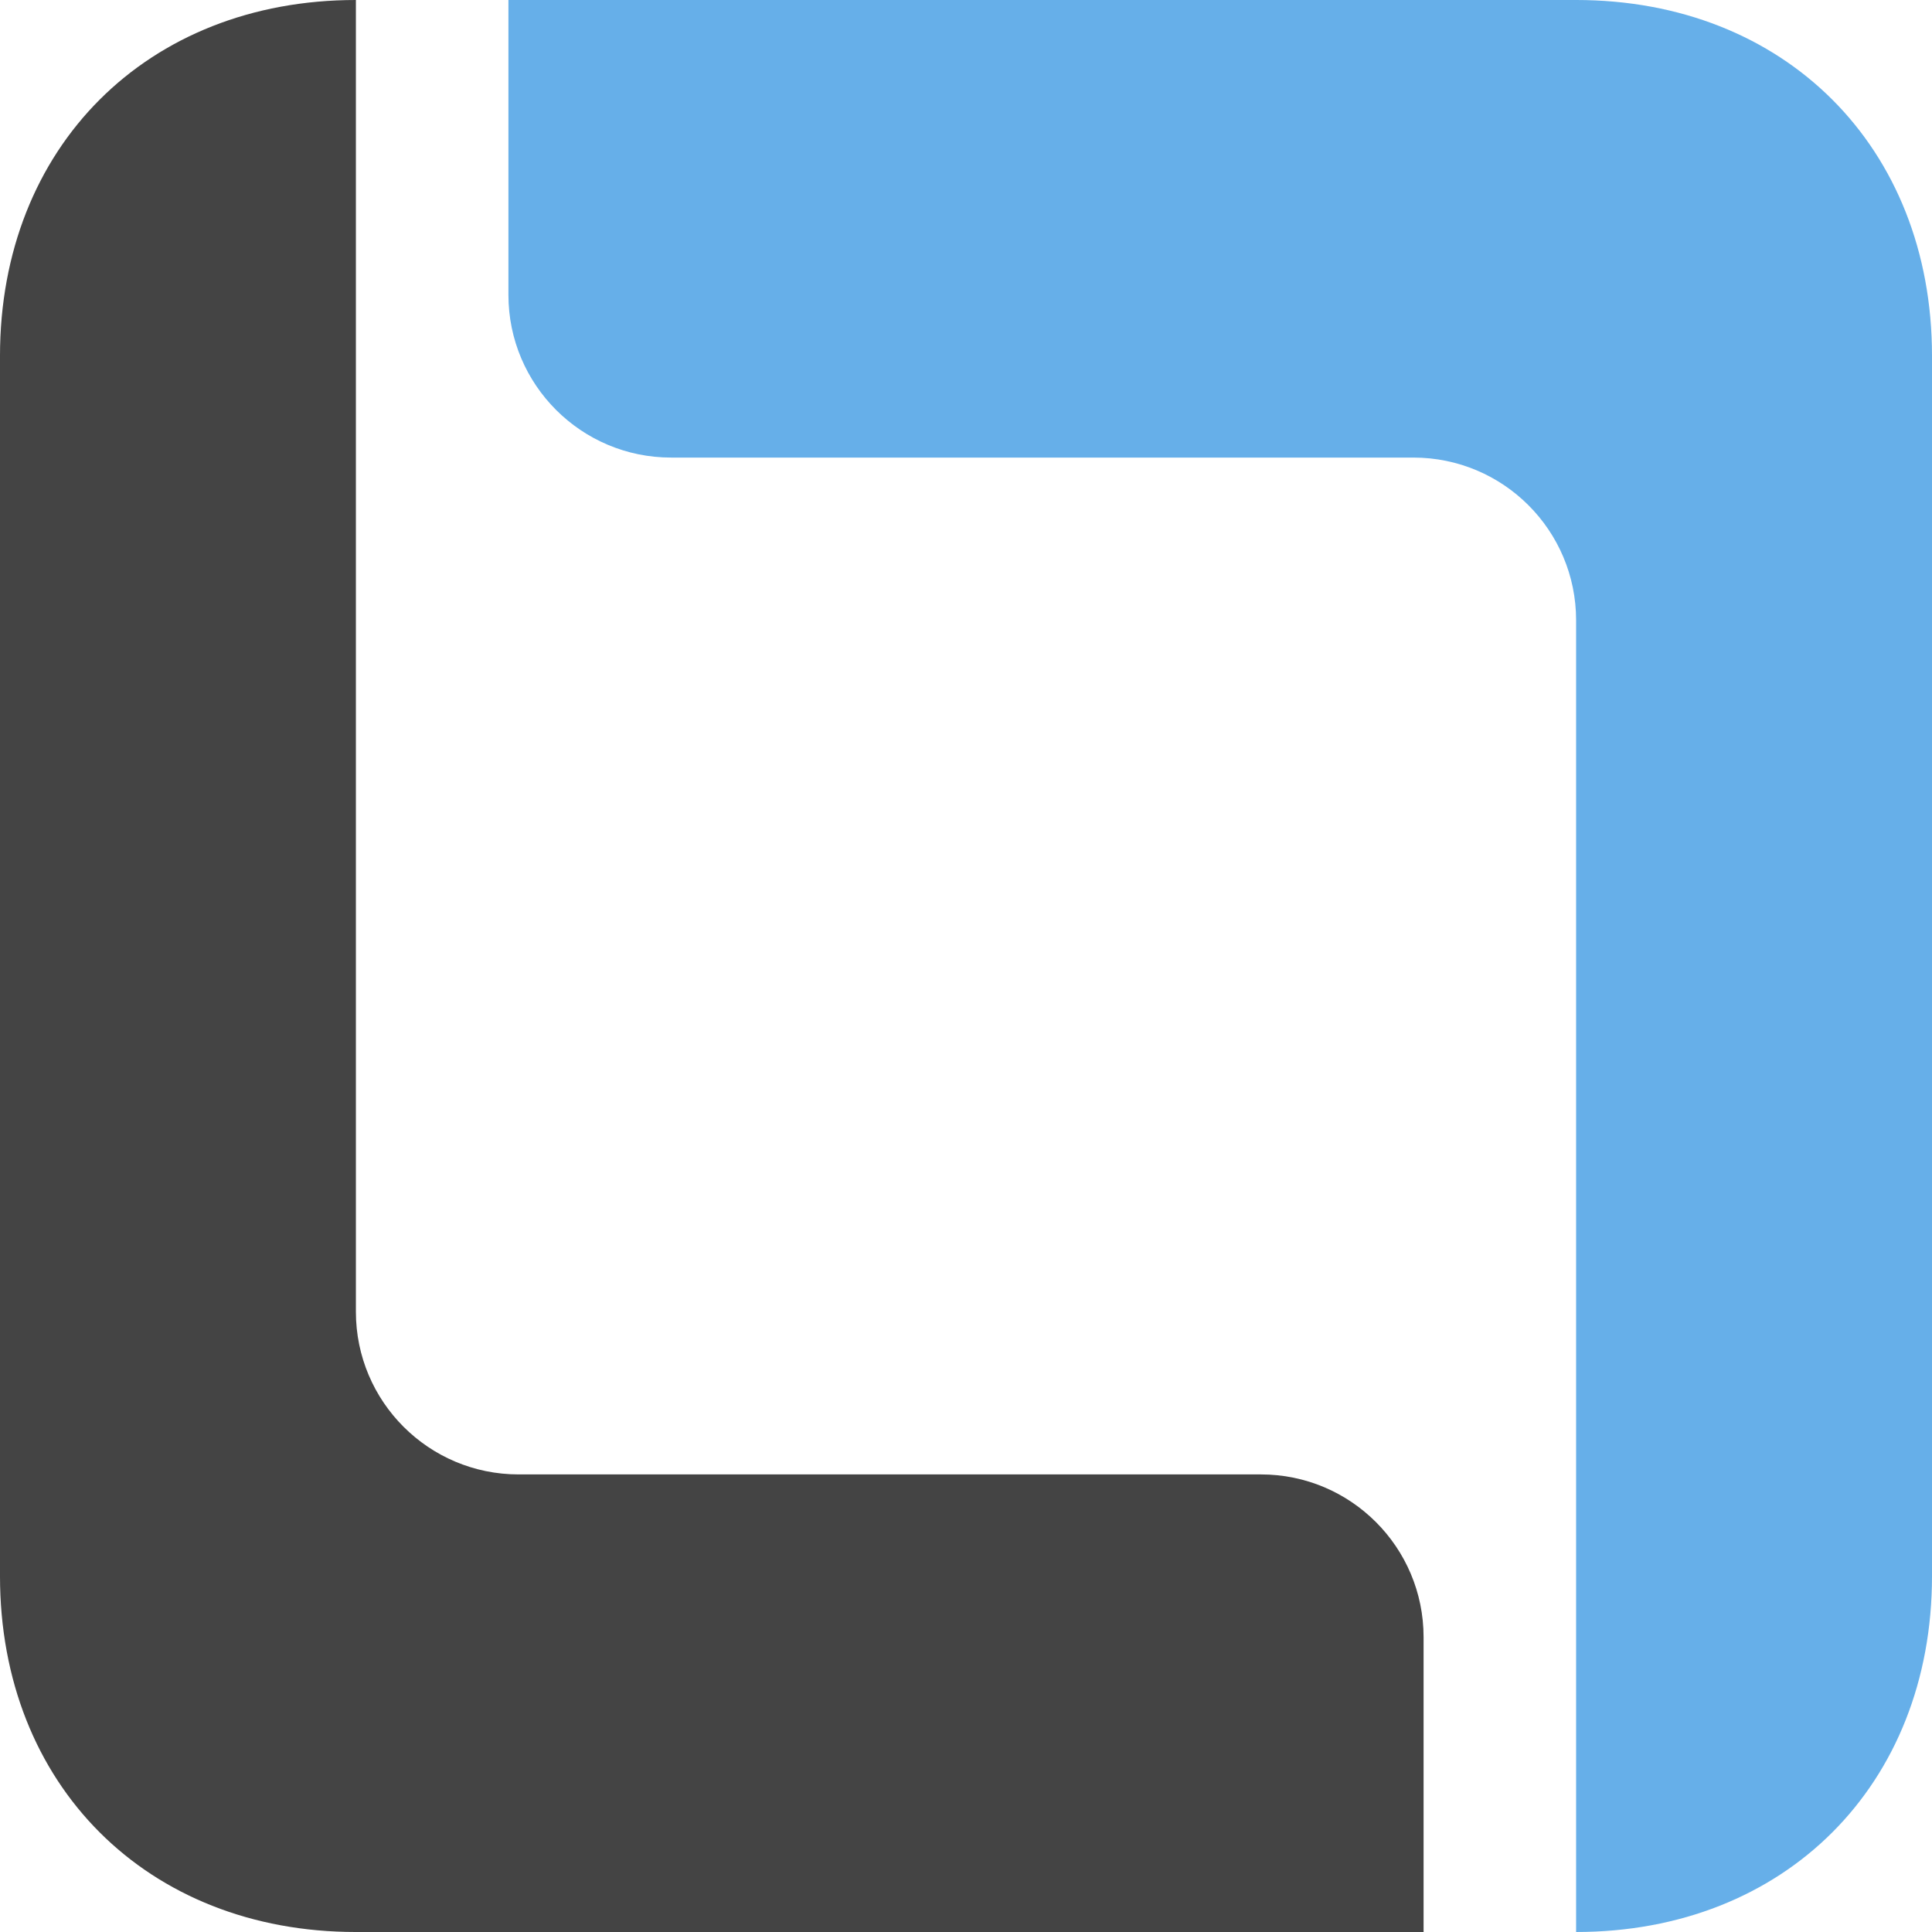
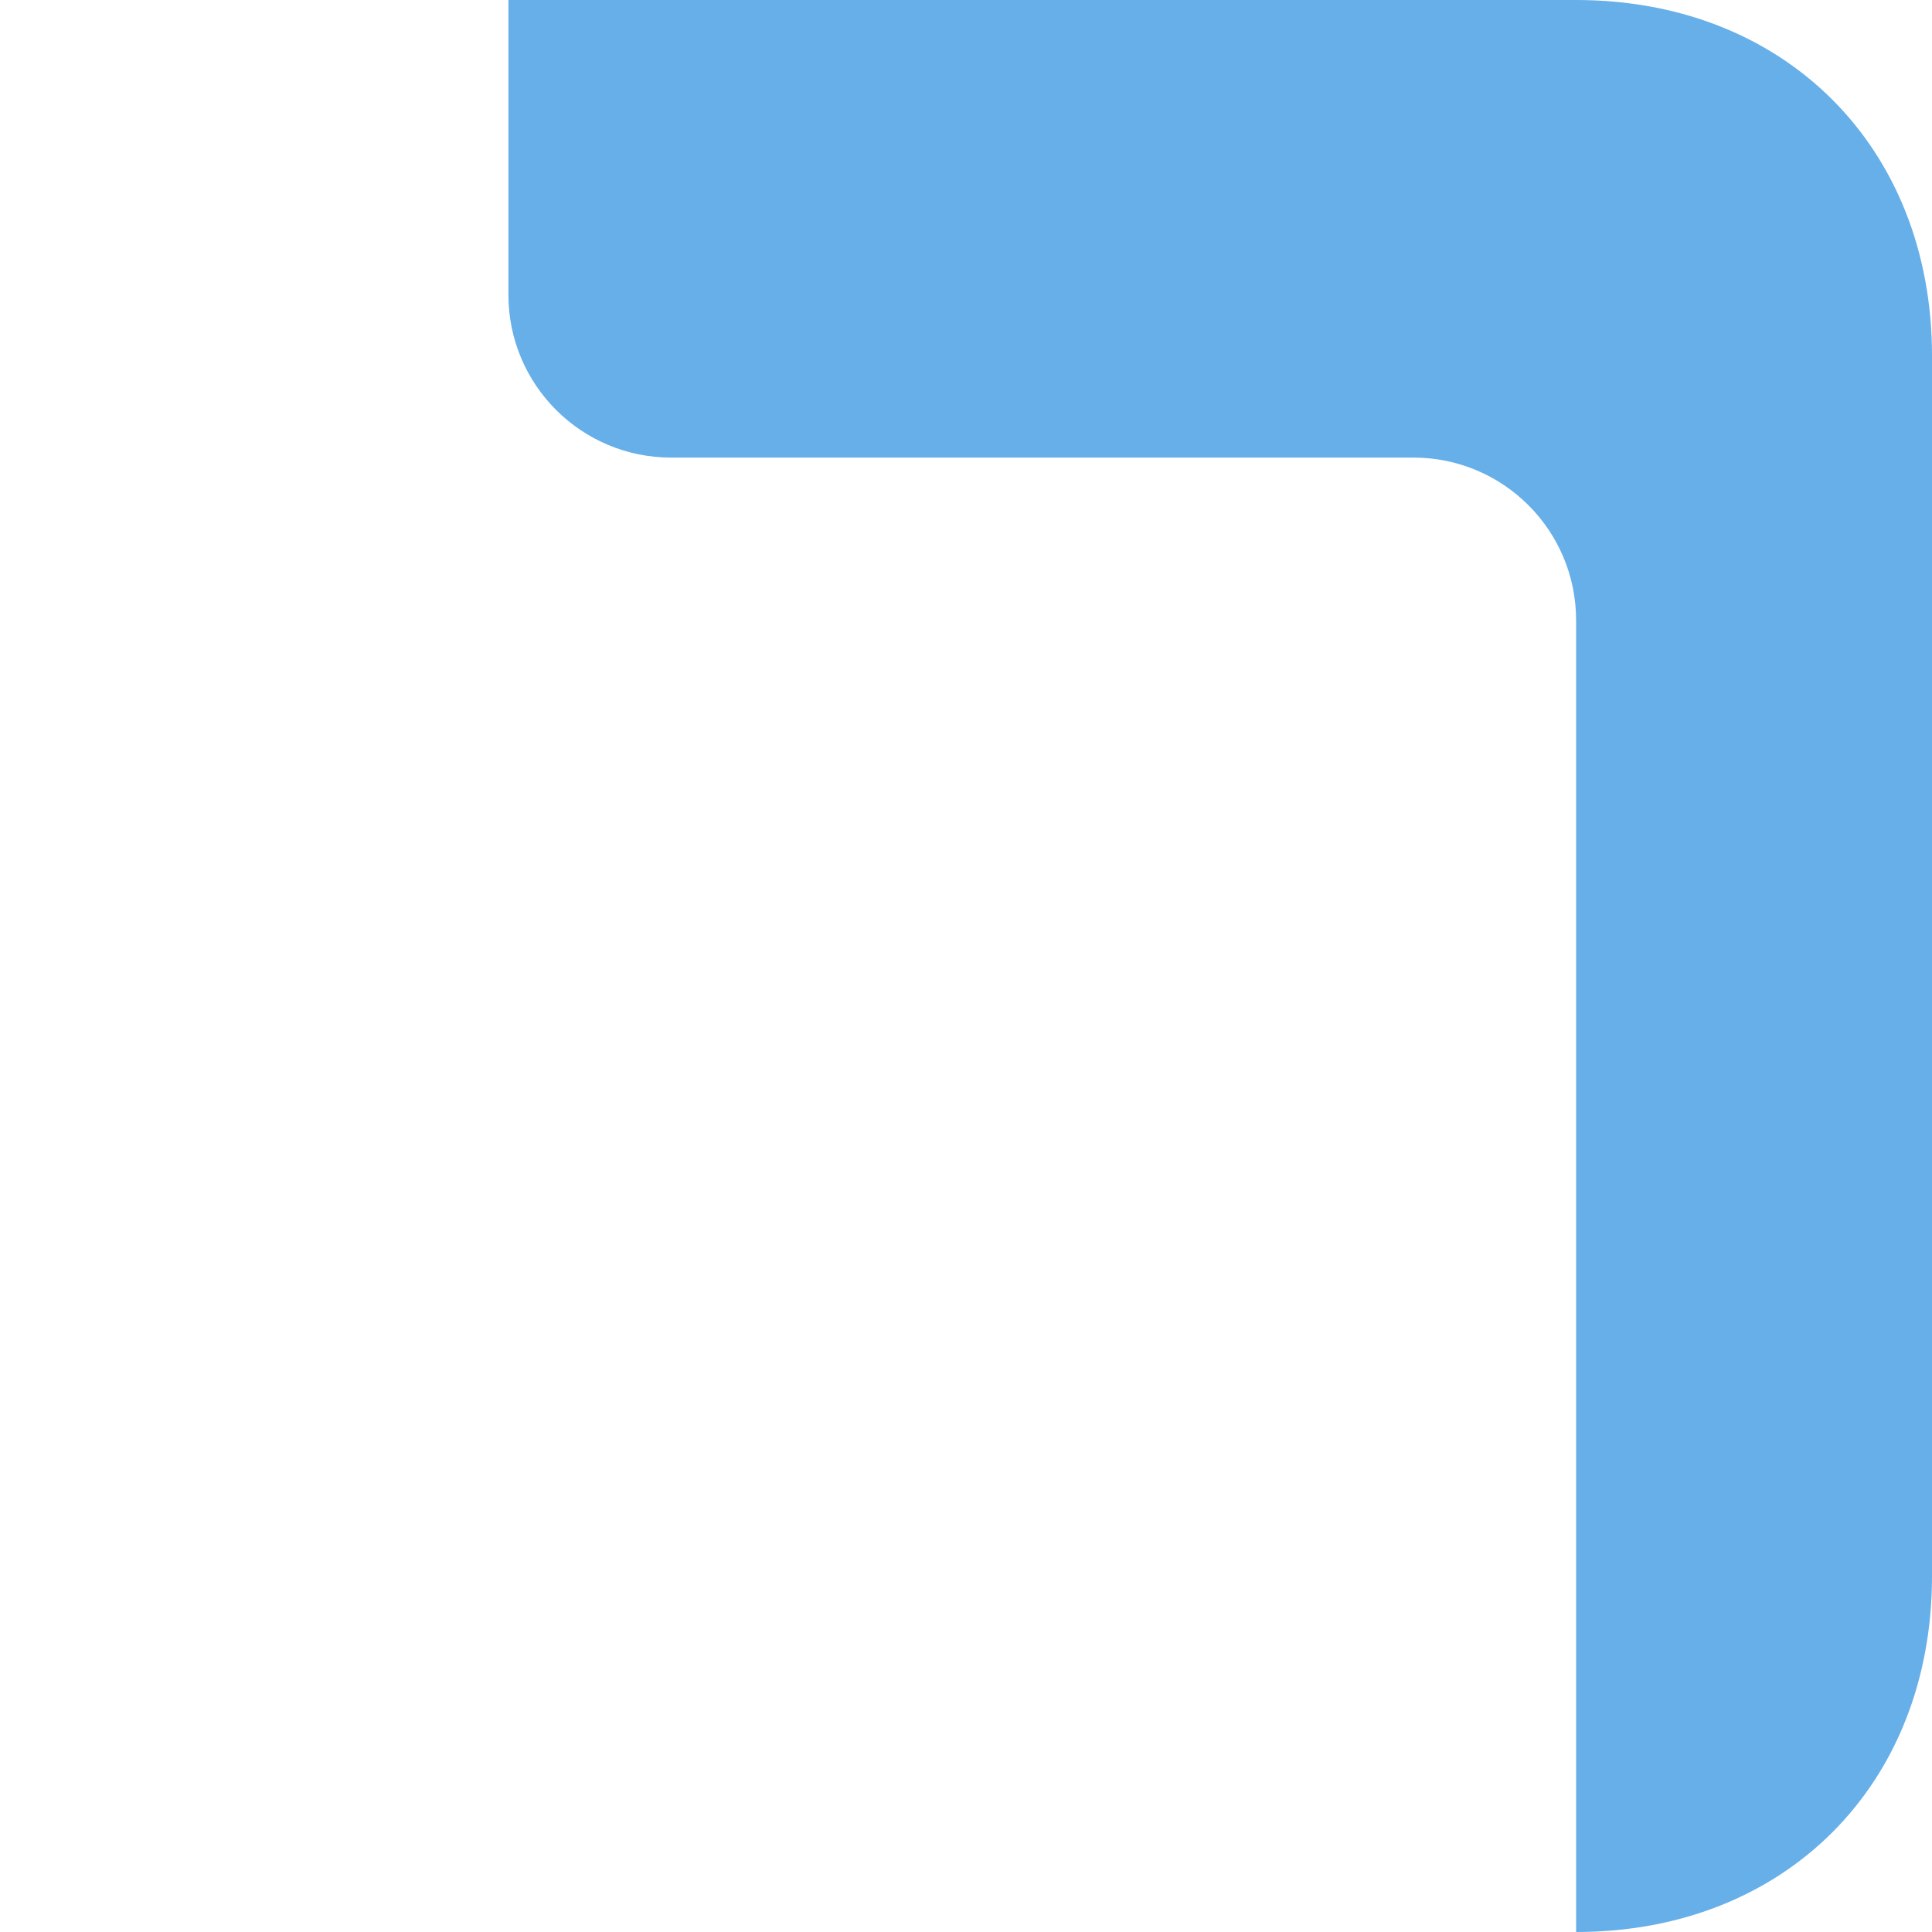
<svg xmlns="http://www.w3.org/2000/svg" width="100%" height="100%" viewBox="0 0 171 171" version="1.1" xml:space="preserve" style="fill-rule:evenodd;clip-rule:evenodd;stroke-linejoin:round;stroke-miterlimit:1.414;">
-   <path d="M126,171c0,0 0,-14.46 0,-26.1c0,-7.953 -6.447,-14.4 -14.4,-14.4c-17.797,0 -47.903,0 -65.7,0c-7.953,0 -14.4,-6.447 -14.4,-14.4c0,-33.938 0,-116.1 0,-116.1c-18.478,0 -31.5,13.022 -31.5,31.5l0,108c0,18.478 13.022,31.5 31.5,31.5l94.5,0Z" style="fill:#444;" />
-   <path d="M45,0c0,0 0,14.46 0,26.1c0,7.953 6.447,14.4 14.4,14.4c17.797,0 47.903,0 65.7,0c7.953,0 14.4,6.447 14.4,14.4c0,33.938 0,116.1 0,116.1c18.478,0 31.5,-13.022 31.5,-31.5l0,-108c0,-18.478 -13.022,-31.5 -31.5,-31.5l-94.5,0Z" style="fill:#66afe9;" />
+   <path d="M45,0c0,0 0,14.46 0,26.1c0,7.953 6.447,14.4 14.4,14.4c17.797,0 47.903,0 65.7,0c7.953,0 14.4,6.447 14.4,14.4c0,33.938 0,116.1 0,116.1c18.478,0 31.5,-13.022 31.5,-31.5l0,-108c0,-18.478 -13.022,-31.5 -31.5,-31.5Z" style="fill:#66afe9;" />
</svg>